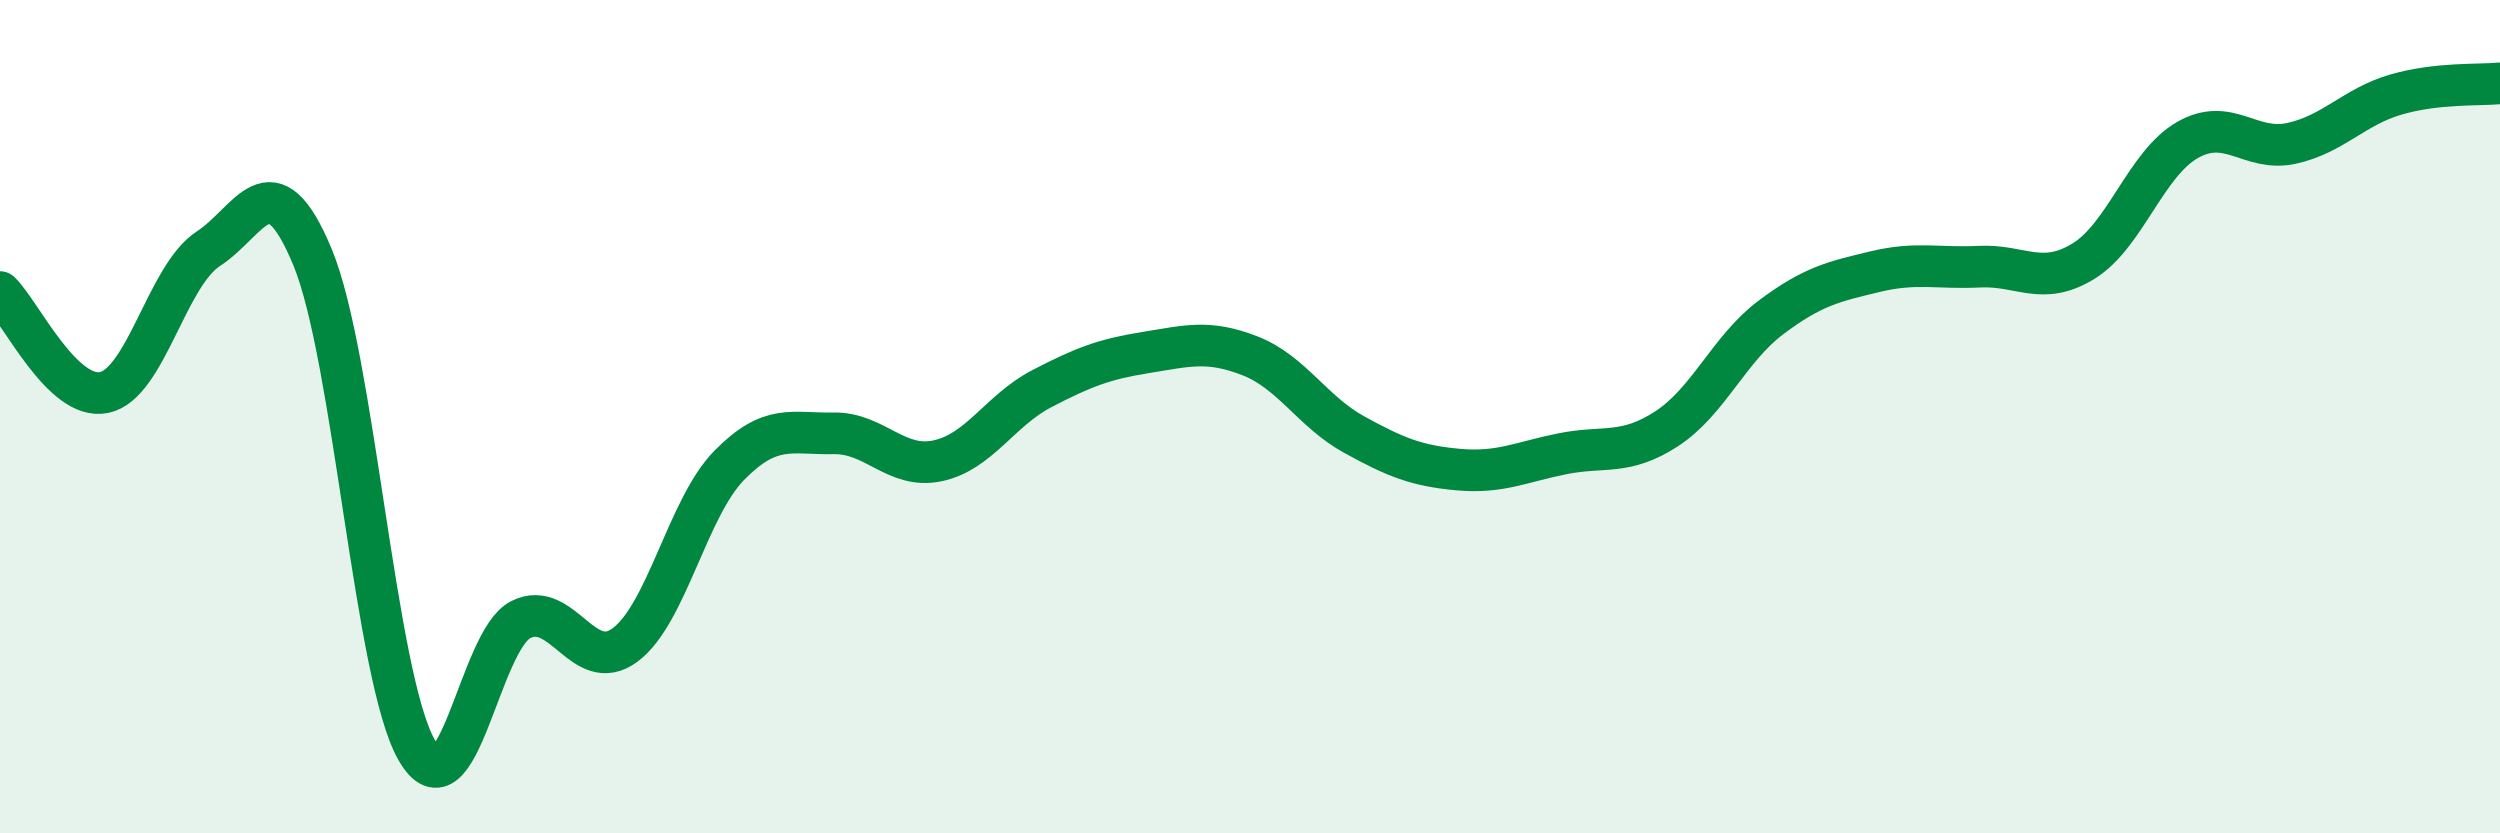
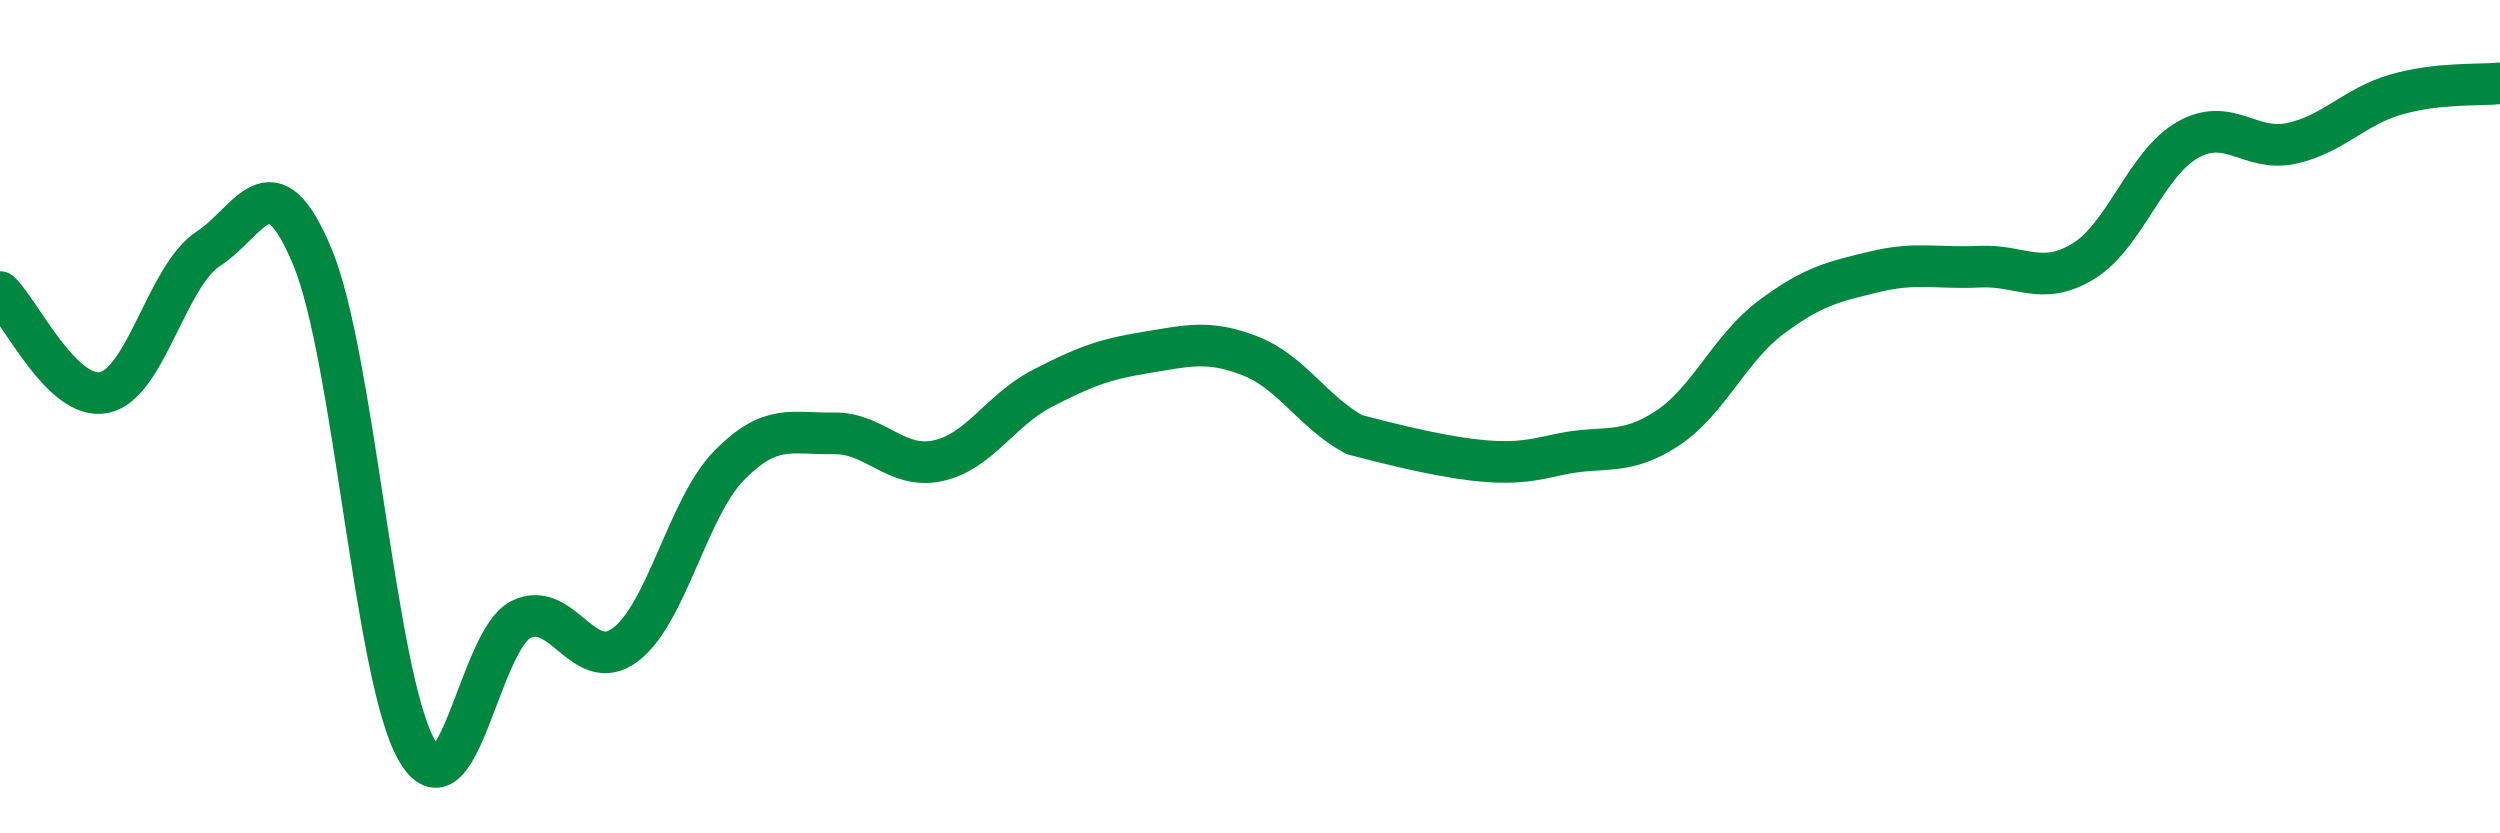
<svg xmlns="http://www.w3.org/2000/svg" width="60" height="20" viewBox="0 0 60 20">
-   <path d="M 0,7.01 C 0.5,7.49 1.5,9.63 2.5,9.42 C 3.5,9.21 4,6.62 5,5.97 C 6,5.32 6.5,3.76 7.5,6.17 C 8.5,8.58 9,16.26 10,18 C 11,19.74 11.5,15.37 12.5,14.87 C 13.5,14.37 14,16.22 15,15.48 C 16,14.74 16.5,12.19 17.5,11.17 C 18.5,10.15 19,10.42 20,10.4 C 21,10.38 21.5,11.27 22.5,11.06 C 23.5,10.85 24,9.85 25,9.33 C 26,8.81 26.5,8.62 27.5,8.46 C 28.5,8.3 29,8.15 30,8.54 C 31,8.93 31.5,9.88 32.5,10.43 C 33.5,10.98 34,11.18 35,11.27 C 36,11.36 36.5,11.09 37.5,10.89 C 38.5,10.69 39,10.94 40,10.29 C 41,9.64 41.5,8.37 42.5,7.62 C 43.5,6.87 44,6.76 45,6.52 C 46,6.28 46.5,6.45 47.5,6.4 C 48.5,6.35 49,6.88 50,6.27 C 51,5.66 51.5,3.93 52.5,3.36 C 53.5,2.79 54,3.66 55,3.44 C 56,3.22 56.5,2.56 57.5,2.27 C 58.5,1.98 59.5,2.05 60,2L60 20L0 20Z" fill="#008740" opacity="0.1" stroke-linecap="round" stroke-linejoin="round" />
-   <path d="M 0,7.01 C 0.5,7.49 1.5,9.63 2.5,9.42 C 3.5,9.21 4,6.62 5,5.97 C 6,5.32 6.5,3.76 7.5,6.17 C 8.5,8.58 9,16.26 10,18 C 11,19.74 11.5,15.37 12.5,14.87 C 13.5,14.37 14,16.22 15,15.48 C 16,14.74 16.5,12.19 17.5,11.17 C 18.5,10.15 19,10.42 20,10.4 C 21,10.38 21.5,11.27 22.5,11.06 C 23.5,10.85 24,9.85 25,9.33 C 26,8.81 26.5,8.62 27.5,8.46 C 28.5,8.3 29,8.15 30,8.54 C 31,8.93 31.5,9.88 32.5,10.43 C 33.5,10.98 34,11.18 35,11.27 C 36,11.36 36.5,11.09 37.5,10.89 C 38.5,10.69 39,10.94 40,10.29 C 41,9.64 41.5,8.37 42.5,7.62 C 43.5,6.87 44,6.76 45,6.52 C 46,6.28 46.5,6.45 47.5,6.4 C 48.5,6.35 49,6.88 50,6.27 C 51,5.66 51.5,3.93 52.5,3.36 C 53.5,2.79 54,3.66 55,3.44 C 56,3.22 56.5,2.56 57.5,2.27 C 58.5,1.98 59.5,2.05 60,2" stroke="#008740" stroke-width="1" fill="none" stroke-linecap="round" stroke-linejoin="round" />
+   <path d="M 0,7.01 C 0.5,7.49 1.5,9.63 2.5,9.42 C 3.5,9.21 4,6.62 5,5.97 C 6,5.32 6.5,3.76 7.5,6.17 C 8.5,8.58 9,16.26 10,18 C 11,19.74 11.5,15.37 12.5,14.87 C 13.5,14.37 14,16.22 15,15.48 C 16,14.74 16.5,12.19 17.5,11.17 C 18.5,10.15 19,10.42 20,10.4 C 21,10.38 21.5,11.27 22.5,11.06 C 23.5,10.85 24,9.85 25,9.33 C 26,8.81 26.5,8.62 27.5,8.46 C 28.5,8.3 29,8.15 30,8.54 C 31,8.93 31.5,9.88 32.5,10.43 C 36,11.36 36.5,11.09 37.5,10.89 C 38.5,10.69 39,10.94 40,10.29 C 41,9.64 41.5,8.37 42.5,7.62 C 43.5,6.87 44,6.76 45,6.52 C 46,6.28 46.5,6.45 47.5,6.4 C 48.5,6.35 49,6.88 50,6.27 C 51,5.66 51.5,3.93 52.5,3.36 C 53.5,2.79 54,3.66 55,3.44 C 56,3.22 56.5,2.56 57.5,2.27 C 58.5,1.98 59.5,2.05 60,2" stroke="#008740" stroke-width="1" fill="none" stroke-linecap="round" stroke-linejoin="round" />
</svg>